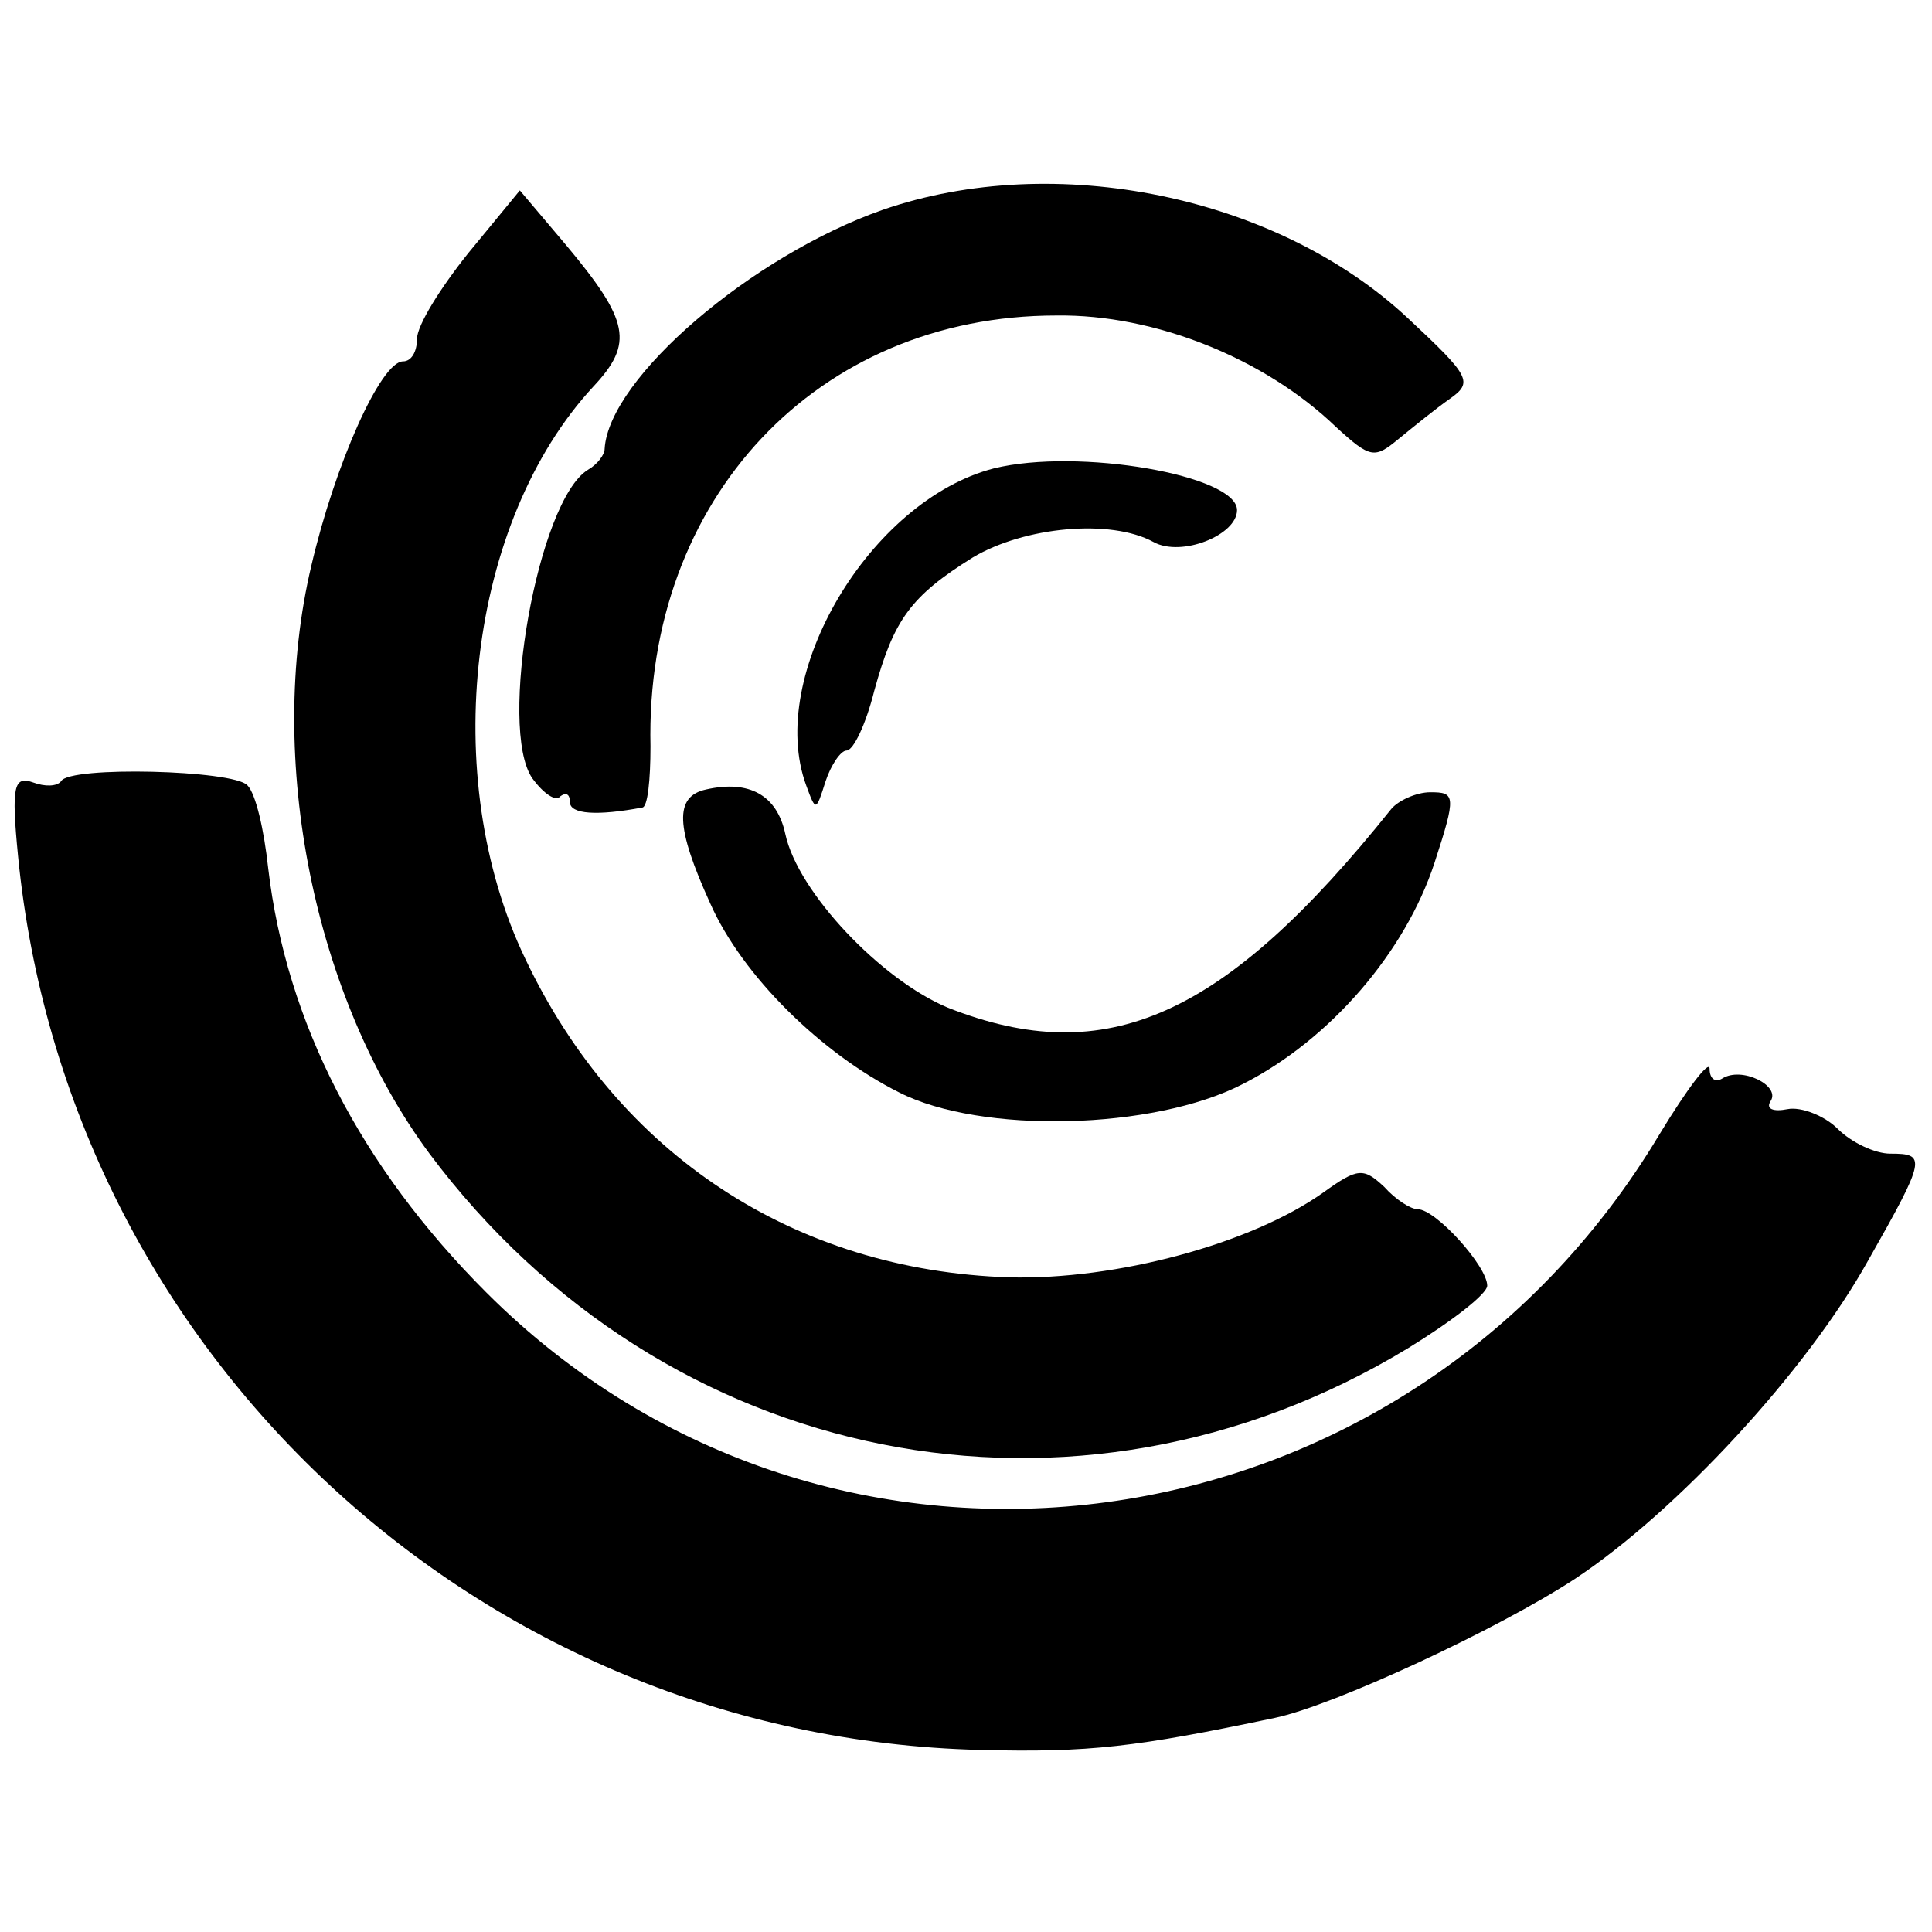
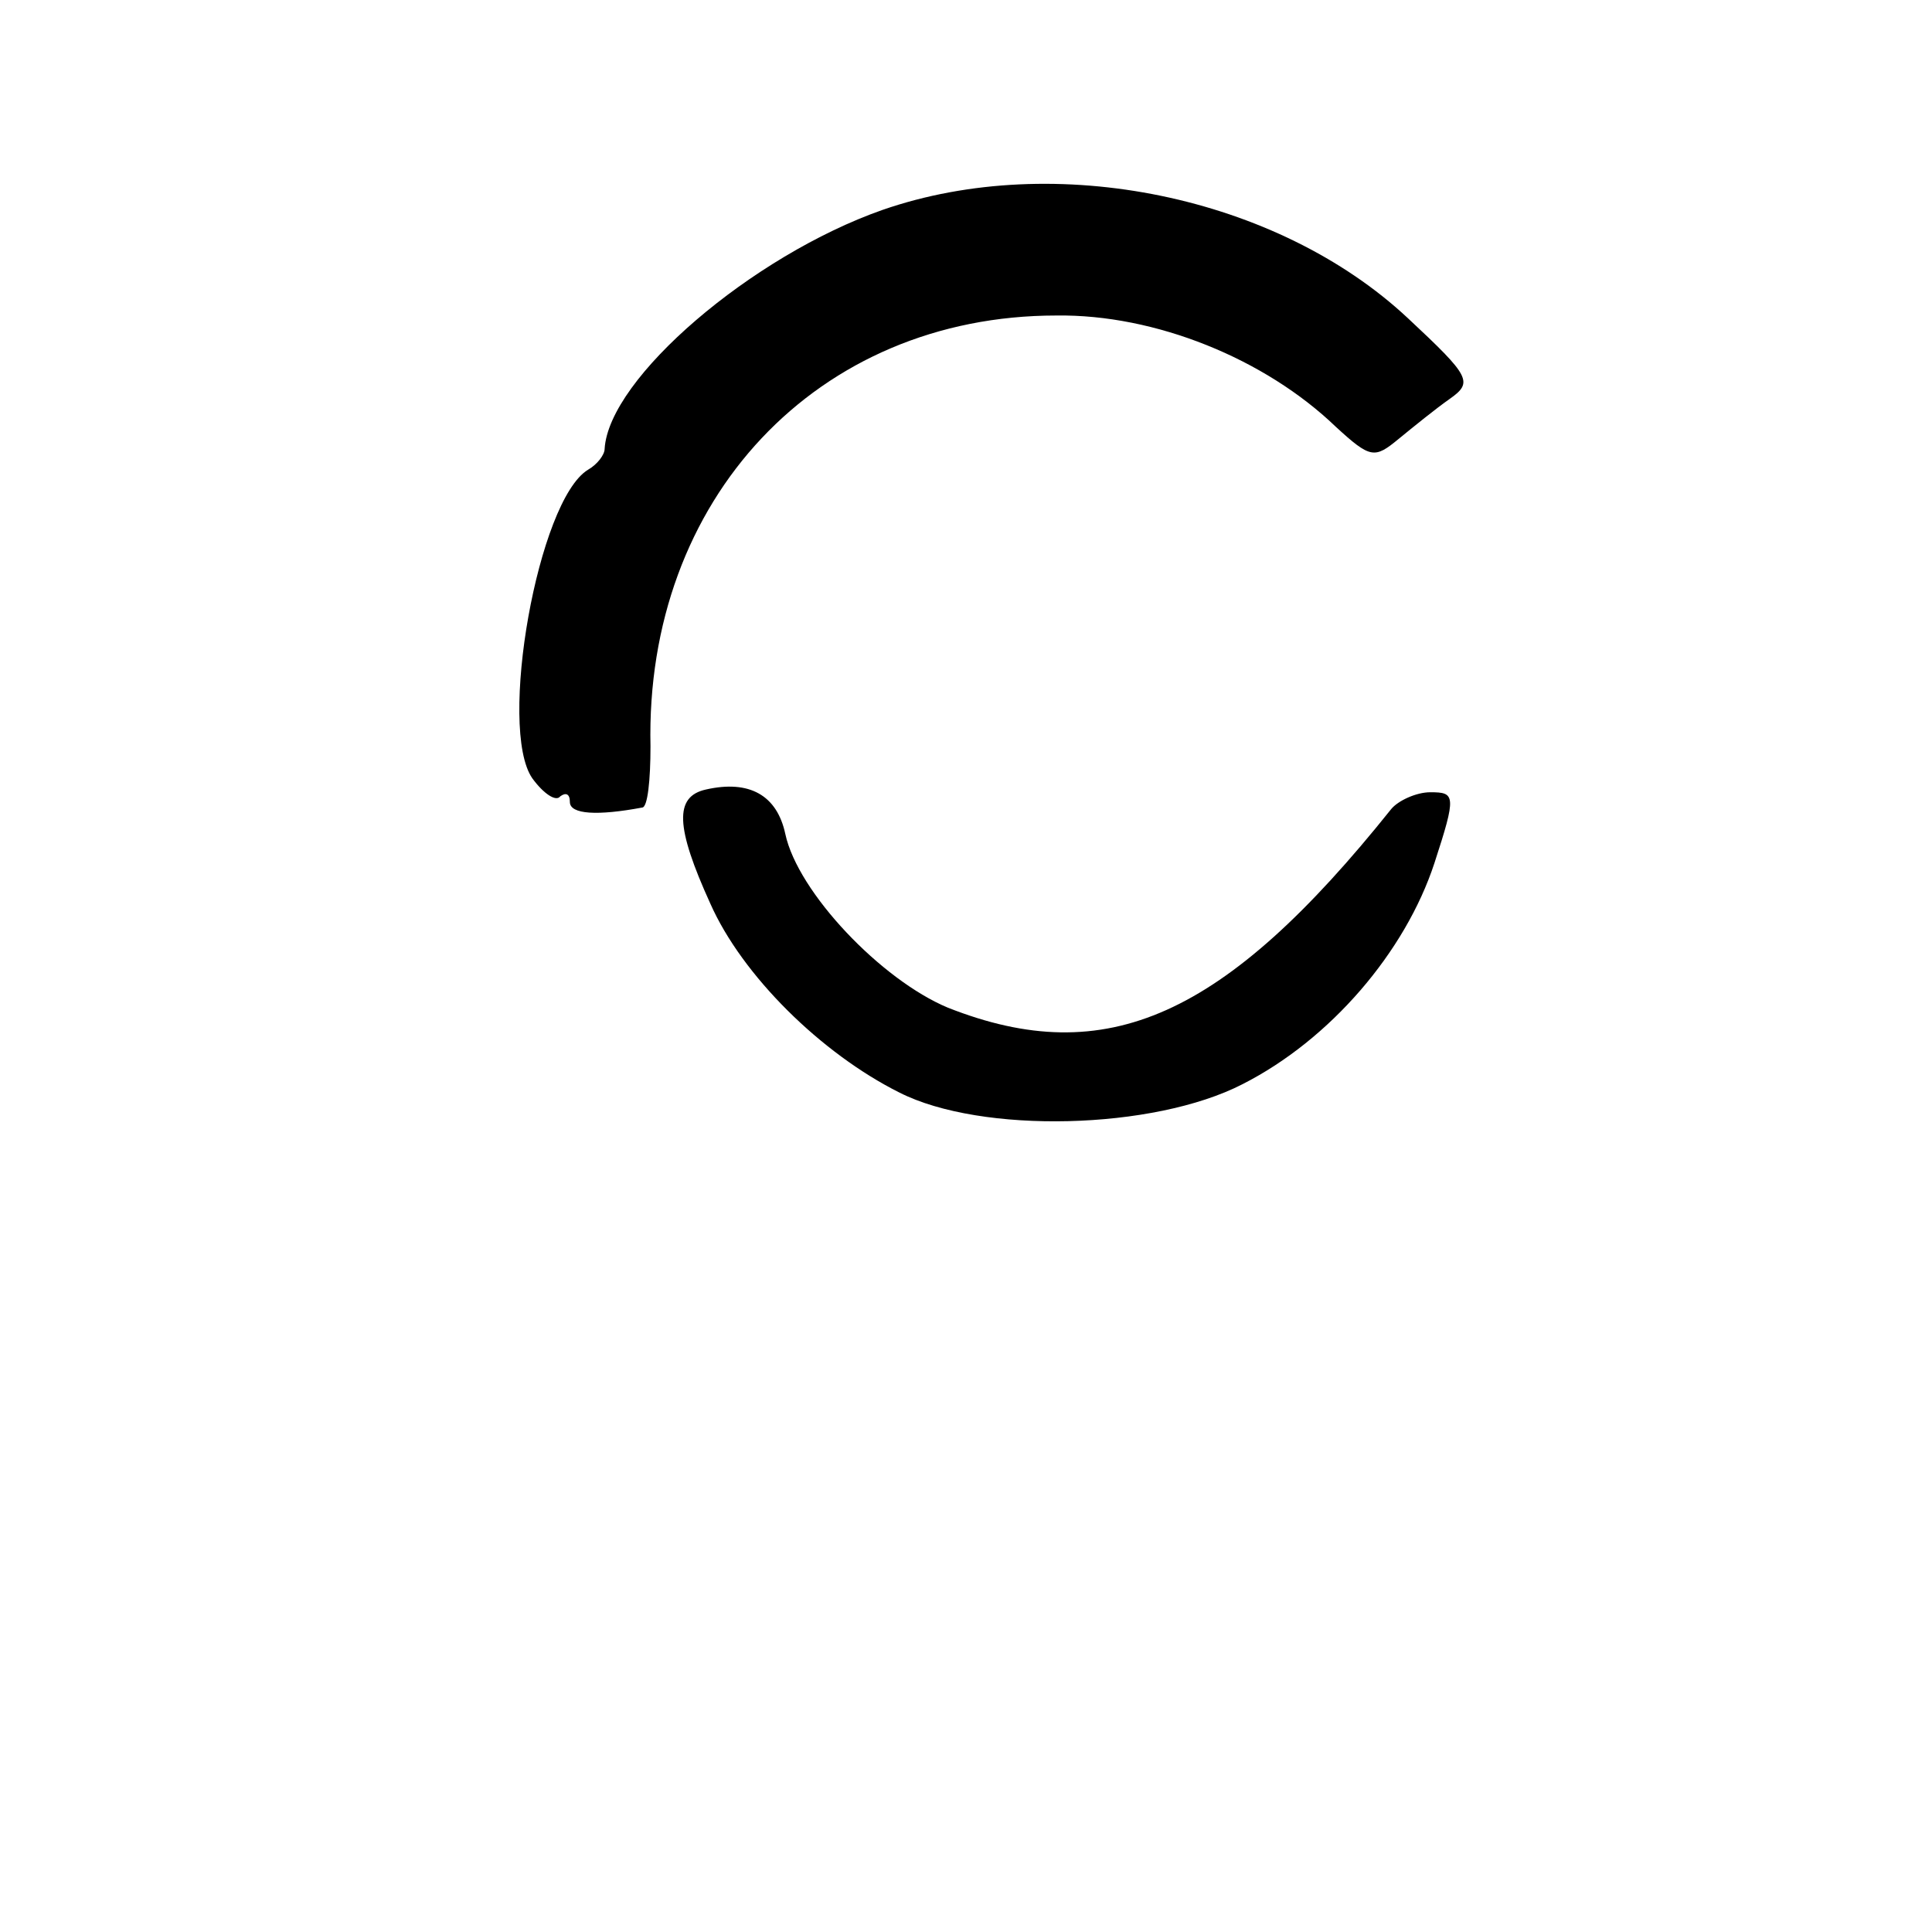
<svg xmlns="http://www.w3.org/2000/svg" version="1" width="185.333" height="185.333" viewBox="0 0 139 139">
-   <path d="M63.5 15.1c-9.4 3.3-19.7 12.1-20 17.2 0 .4-.5 1.1-1.2 1.5-3.6 2.2-6.5 18.6-4 22.2.8 1.1 1.7 1.7 2 1.3.4-.3.7-.2.7.4 0 .9 2 1 5.2.4.4 0 .6-2 .6-4.4-.4-17.8 12-31 29.2-31 7.1-.1 15 3.1 20.1 8 2.5 2.3 2.8 2.3 4.5.9 1.1-.9 2.7-2.2 3.7-2.9 1.7-1.2 1.5-1.6-3-5.8-9.4-8.8-25.4-12.1-37.8-7.8z" />
-   <path d="M33.7 18.2c-2 2.5-3.7 5.2-3.7 6.2 0 .9-.4 1.6-1 1.6-1.6 0-4.9 7.4-6.6 14.7-3.3 13.9.2 31.1 8.5 42.3 16.9 22.6 46.5 28.5 70.4 14 3.1-1.9 5.7-3.9 5.7-4.5 0-1.4-3.7-5.5-5-5.5-.5 0-1.6-.7-2.4-1.6-1.5-1.4-1.9-1.4-4.4.4-5.2 3.7-14.9 6.3-22.6 6.1-15.4-.5-28.1-8.8-34.8-22.9-6.3-13.1-4.1-31.5 4.9-41.2 2.9-3.1 2.6-4.7-2-10.2l-3.3-3.9-3.7 4.5z" />
-   <path d="M71.5 33.7C62.6 36 55.1 48.6 58 56.5c.7 1.9.7 1.9 1.4-.3.4-1.2 1.1-2.2 1.5-2.2.5 0 1.4-1.9 2-4.3 1.4-5.1 2.6-6.8 7.1-9.6 3.7-2.2 9.9-2.8 13-1.1 2 1.1 6-.5 6-2.3 0-2.5-11.4-4.5-17.5-3zM4.4 56.2c-.3.4-1.2.4-2 .1-1.4-.5-1.6.2-1.1 5.3 3.5 35.8 33.2 63.4 69.2 64.3 7.9.2 11.2-.2 21.2-2.3 4.3-.9 16.1-6.4 21.6-10 7.4-4.9 16.7-15 21.1-22.9 4.2-7.4 4.2-7.7 1.6-7.7-1.1 0-2.8-.8-3.8-1.8-.9-.9-2.6-1.6-3.6-1.4-1 .2-1.6 0-1.2-.6.7-1.1-2.1-2.5-3.5-1.6-.5.3-.9 0-.9-.7s-1.6 1.4-3.6 4.7C101.1 112.2 59.8 117.8 35 93c-9.1-9.1-14.4-19.5-15.7-30.5-.3-2.8-.9-5.4-1.5-6-1-1.1-12.8-1.4-13.4-.3z" />
+   <path d="M63.5 15.1c-9.4 3.3-19.7 12.1-20 17.2 0 .4-.5 1.1-1.2 1.5-3.6 2.2-6.5 18.6-4 22.2.8 1.1 1.7 1.7 2 1.3.4-.3.7-.2.7.4 0 .9 2 1 5.2.4.4 0 .6-2 .6-4.4-.4-17.8 12-31 29.2-31 7.1-.1 15 3.1 20.1 8 2.5 2.3 2.8 2.3 4.5.9 1.1-.9 2.7-2.2 3.7-2.9 1.7-1.2 1.5-1.6-3-5.8-9.4-8.8-25.4-12.1-37.8-7.8" />
  <path d="M50.8 56.8c-2.3.5-2.2 2.7.3 8.2 2.3 5.2 8 10.8 13.6 13.6 5.9 3 18.3 2.7 24.7-.6 6.3-3.2 11.7-9.5 13.8-15.9 1.6-4.9 1.5-5.1-.3-5.1-1 0-2.3.6-2.8 1.2-12 15-20.5 18.8-31.9 14.3-4.8-2-10.8-8.3-11.7-12.5-.6-2.8-2.6-3.9-5.7-3.2z" />
</svg>